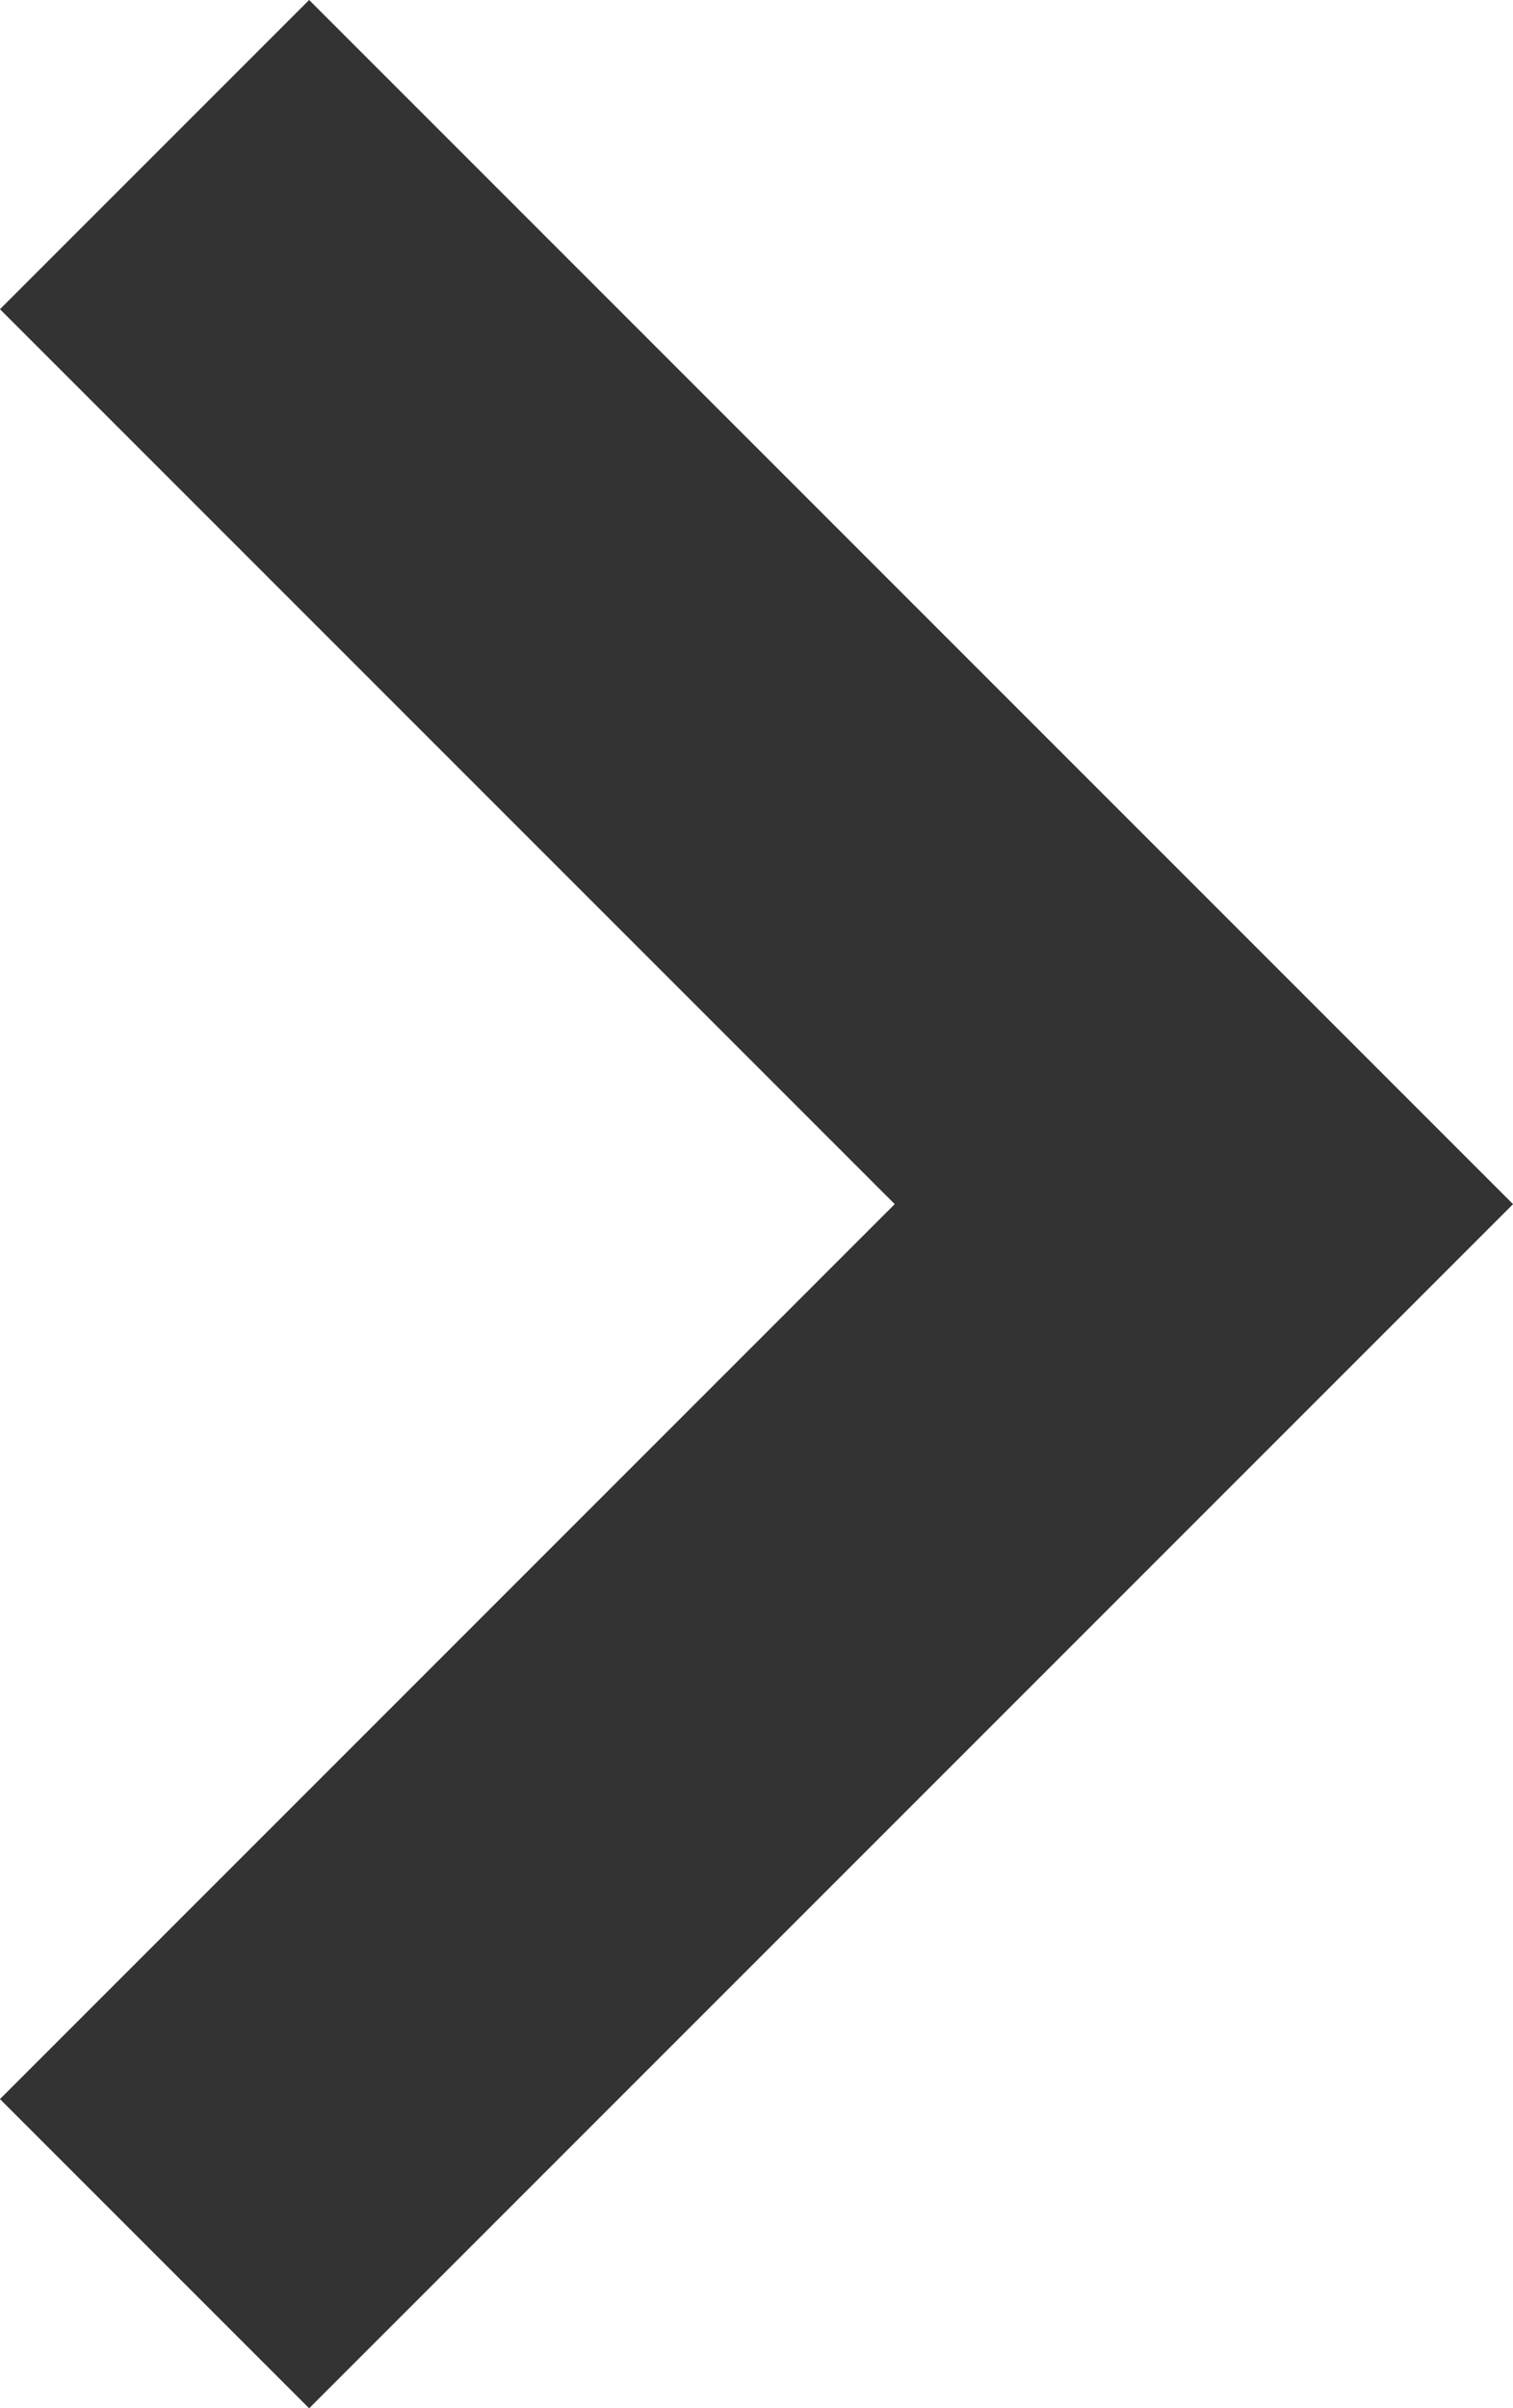
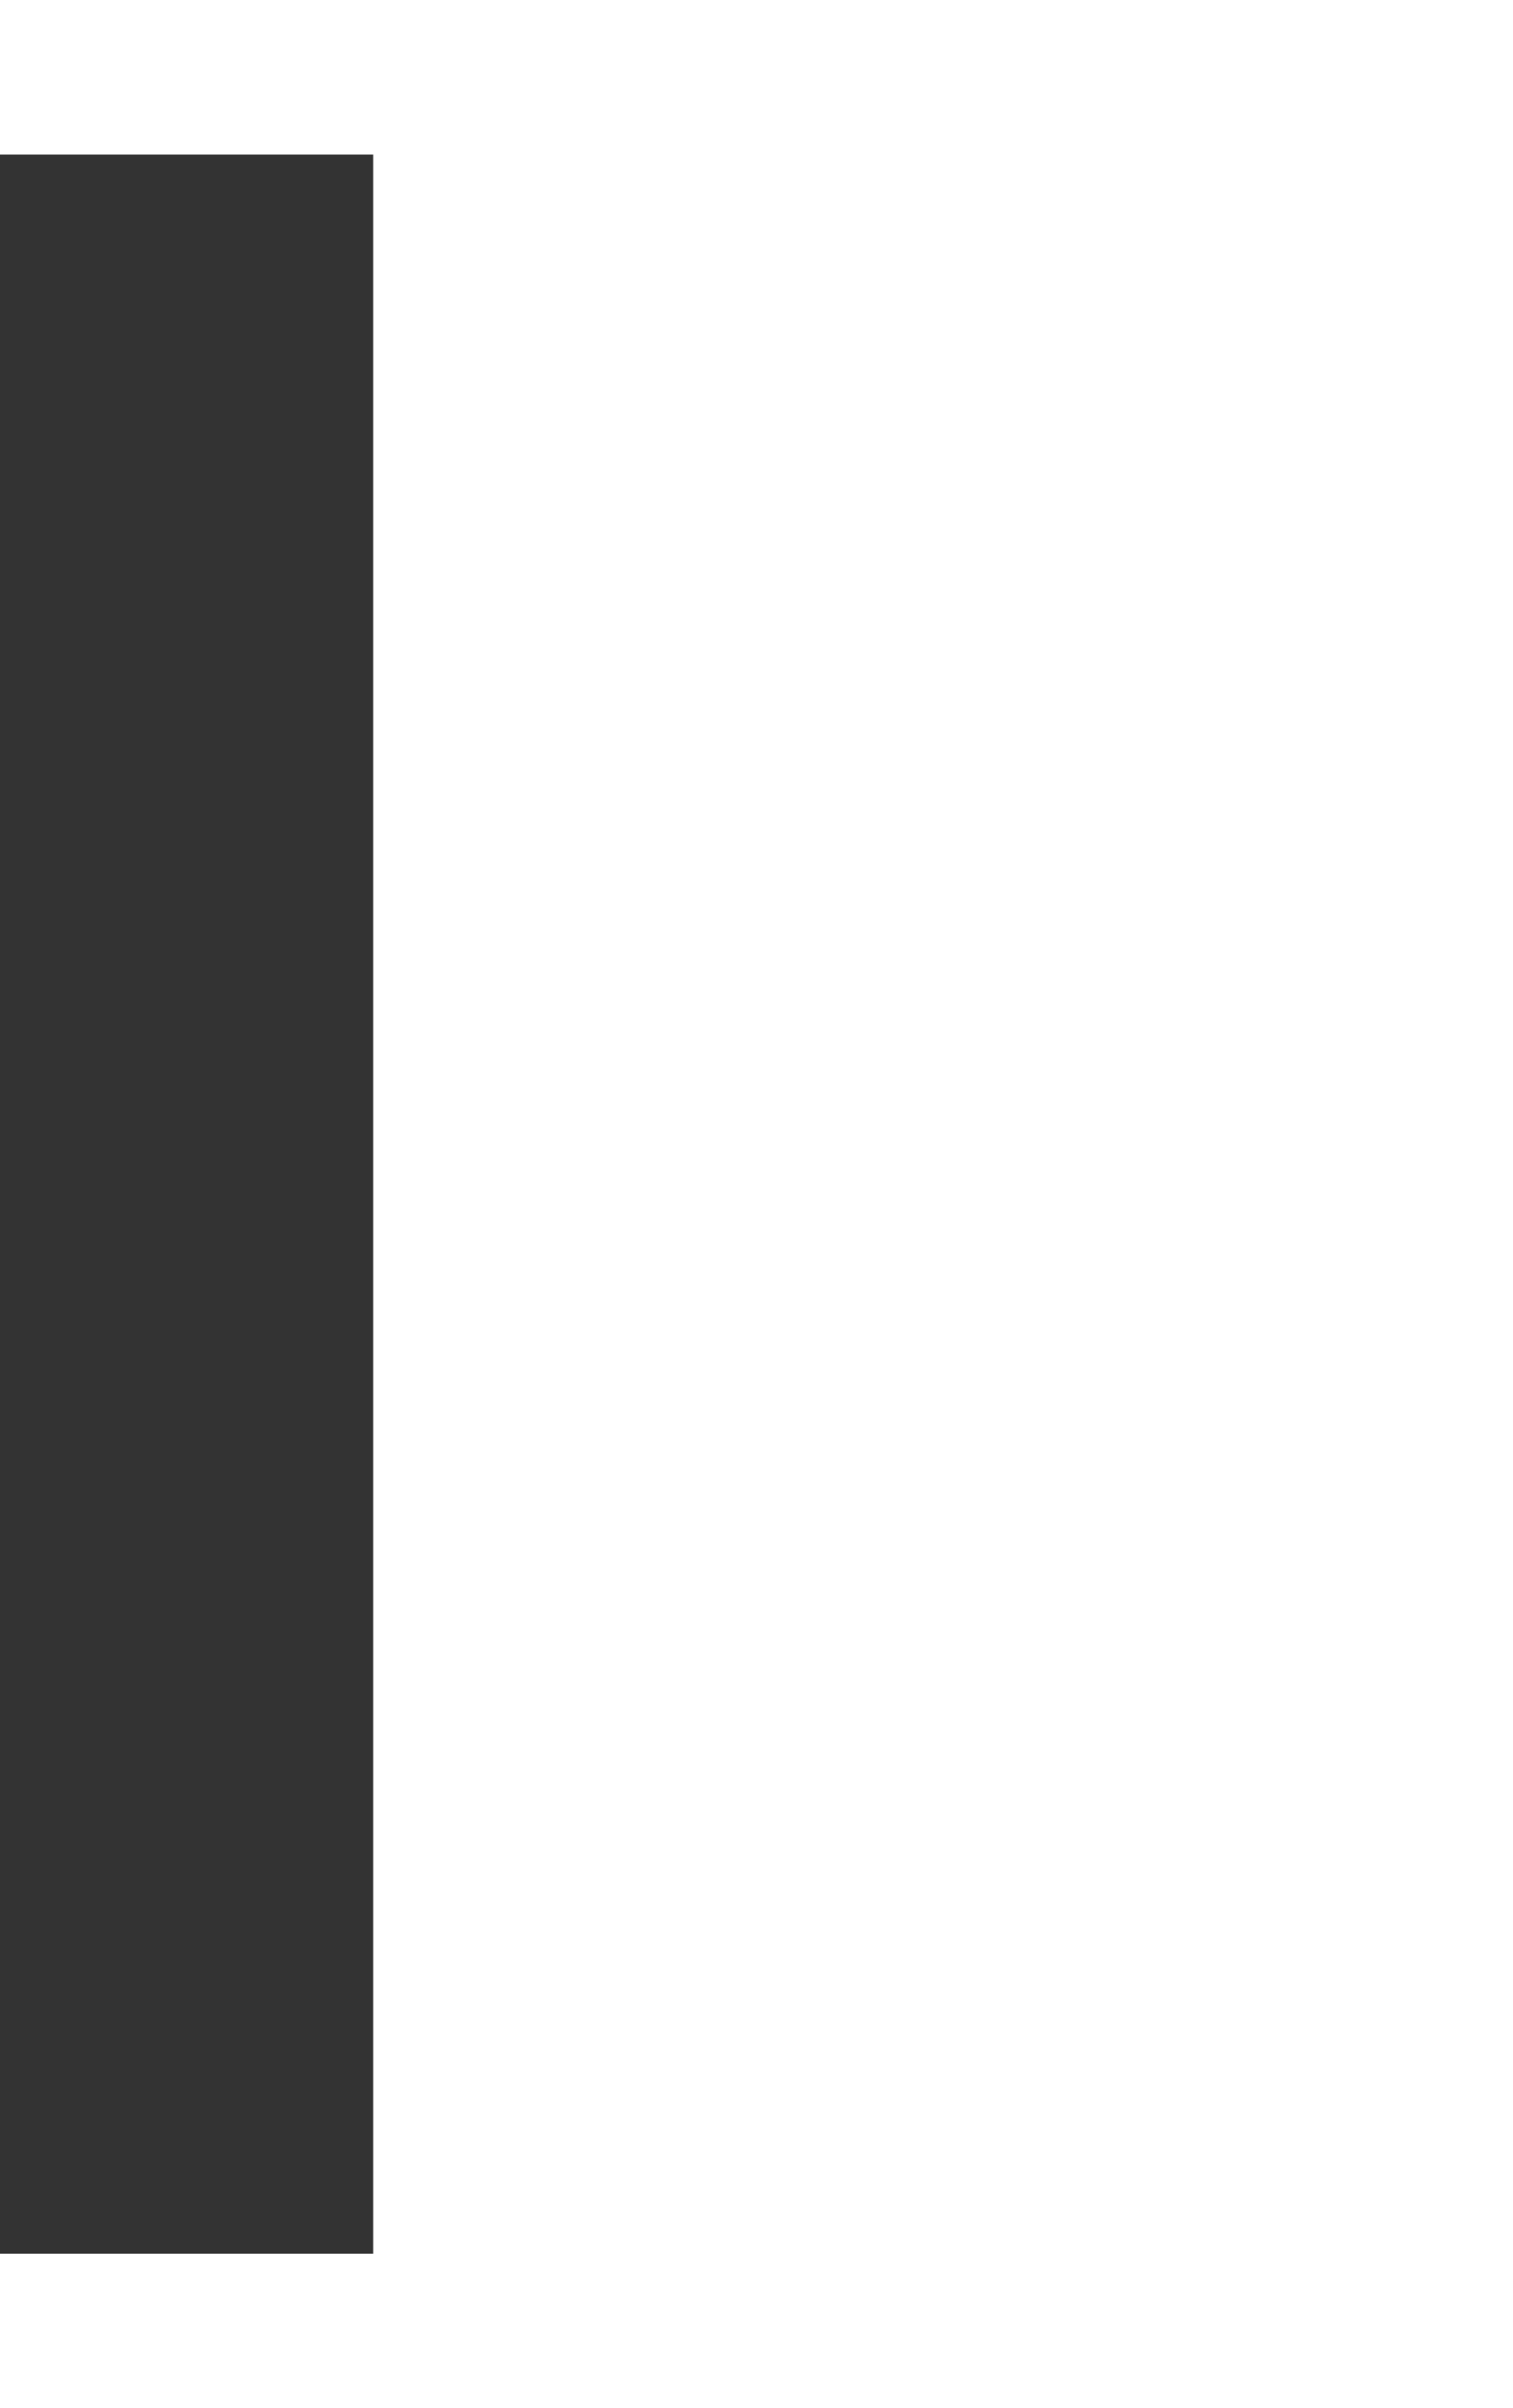
<svg xmlns="http://www.w3.org/2000/svg" width="6.921" height="11.014" viewBox="0 0 6.921 11.014">
-   <path id="パス_169" data-name="パス 169" d="M747,2394.6l4.8-4.8L747,2385" transform="translate(-746.293 -2384.293)" fill="none" stroke="#333" stroke-miterlimit="10" stroke-width="2" />
+   <path id="パス_169" data-name="パス 169" d="M747,2394.6L747,2385" transform="translate(-746.293 -2384.293)" fill="none" stroke="#333" stroke-miterlimit="10" stroke-width="2" />
</svg>